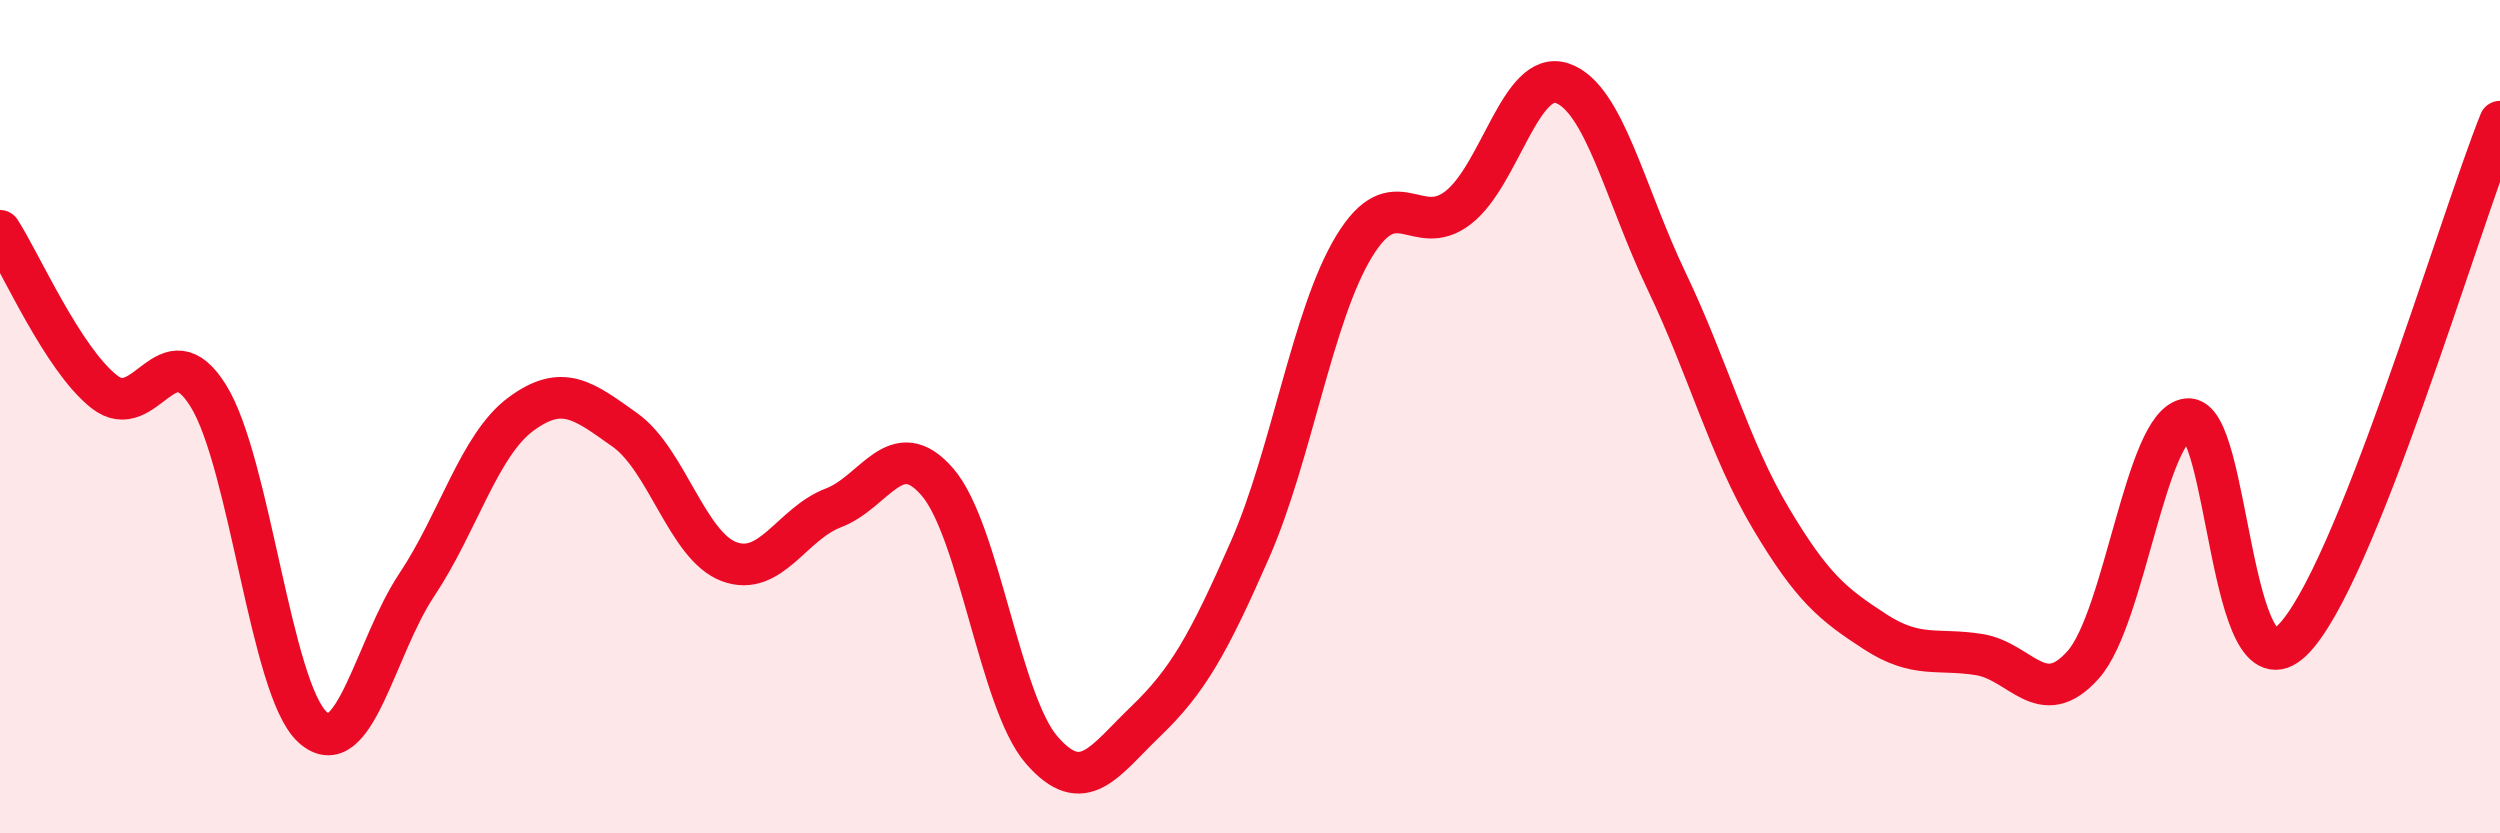
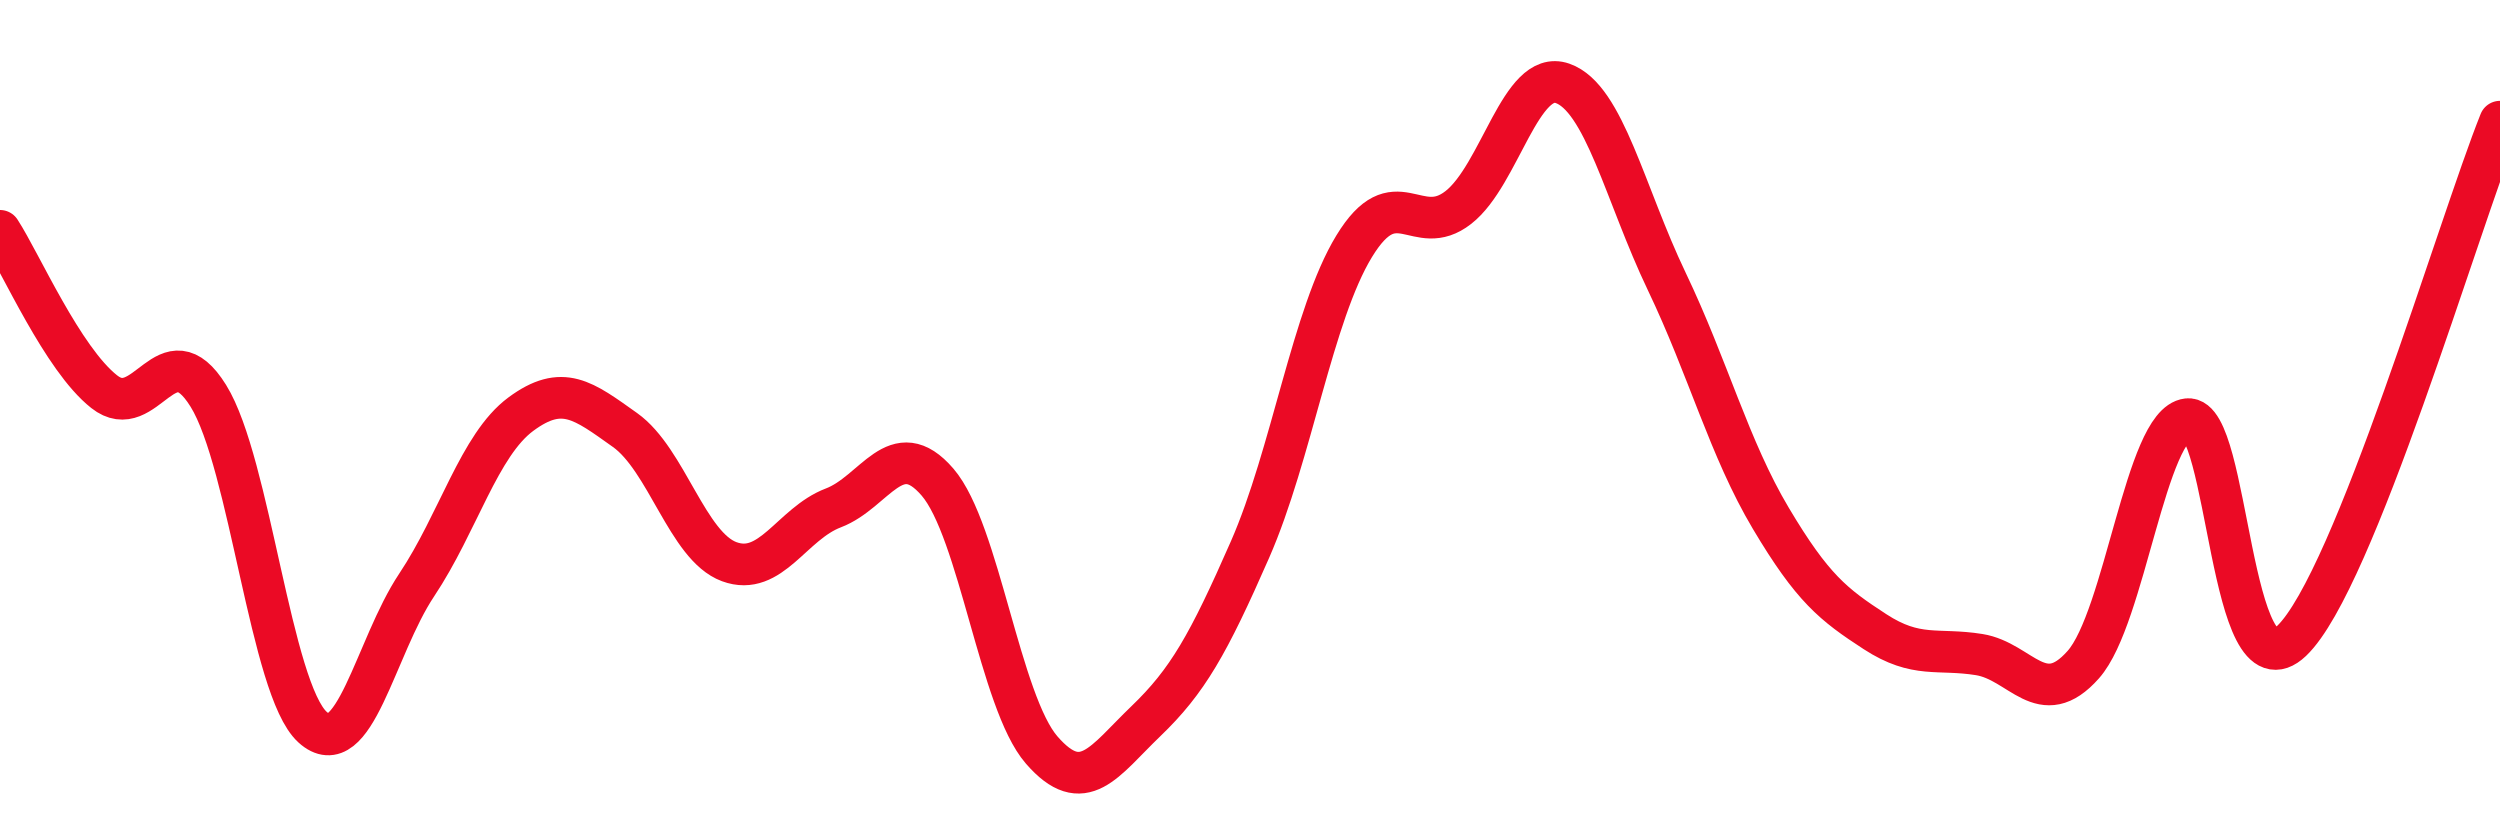
<svg xmlns="http://www.w3.org/2000/svg" width="60" height="20" viewBox="0 0 60 20">
-   <path d="M 0,5.54 C 0.5,6.31 1.5,8.61 2.5,9.4 C 3.5,10.19 4,7.89 5,9.5 C 6,11.11 6.5,16.54 7.5,17.45 C 8.5,18.36 9,15.54 10,14.04 C 11,12.54 11.5,10.68 12.5,9.94 C 13.5,9.2 14,9.61 15,10.32 C 16,11.03 16.5,13.11 17.5,13.48 C 18.5,13.85 19,12.57 20,12.19 C 21,11.81 21.5,10.41 22.5,11.57 C 23.5,12.73 24,16.85 25,18 C 26,19.15 26.5,18.27 27.5,17.31 C 28.5,16.35 29,15.47 30,13.19 C 31,10.91 31.5,7.55 32.5,5.91 C 33.5,4.27 34,5.76 35,4.98 C 36,4.2 36.5,1.65 37.5,2 C 38.5,2.35 39,4.66 40,6.75 C 41,8.84 41.5,10.76 42.5,12.44 C 43.5,14.12 44,14.51 45,15.16 C 46,15.81 46.5,15.55 47.5,15.71 C 48.5,15.87 49,17.08 50,15.95 C 51,14.82 51.5,10.17 52.5,10.06 C 53.5,9.95 53.5,16.81 55,15.38 C 56.5,13.95 59,5.41 60,2.92L60 20L0 20Z" fill="#EB0A25" opacity="0.1" stroke-linecap="round" stroke-linejoin="round" />
  <path d="M 0,5.54 C 0.5,6.31 1.5,8.61 2.5,9.4 C 3.5,10.19 4,7.89 5,9.5 C 6,11.11 6.5,16.54 7.5,17.45 C 8.5,18.36 9,15.54 10,14.04 C 11,12.54 11.5,10.68 12.5,9.94 C 13.5,9.2 14,9.61 15,10.32 C 16,11.03 16.5,13.11 17.5,13.48 C 18.5,13.85 19,12.57 20,12.19 C 21,11.81 21.5,10.41 22.5,11.57 C 23.5,12.73 24,16.85 25,18 C 26,19.15 26.5,18.27 27.5,17.31 C 28.5,16.35 29,15.47 30,13.19 C 31,10.91 31.5,7.55 32.5,5.91 C 33.5,4.27 34,5.76 35,4.98 C 36,4.2 36.5,1.65 37.5,2 C 38.5,2.35 39,4.66 40,6.75 C 41,8.84 41.5,10.76 42.5,12.44 C 43.5,14.12 44,14.51 45,15.16 C 46,15.81 46.5,15.55 47.5,15.71 C 48.5,15.87 49,17.08 50,15.95 C 51,14.82 51.5,10.17 52.5,10.06 C 53.5,9.95 53.5,16.81 55,15.38 C 56.5,13.95 59,5.41 60,2.92" stroke="#EB0A25" stroke-width="1" fill="none" stroke-linecap="round" stroke-linejoin="round" />
</svg>